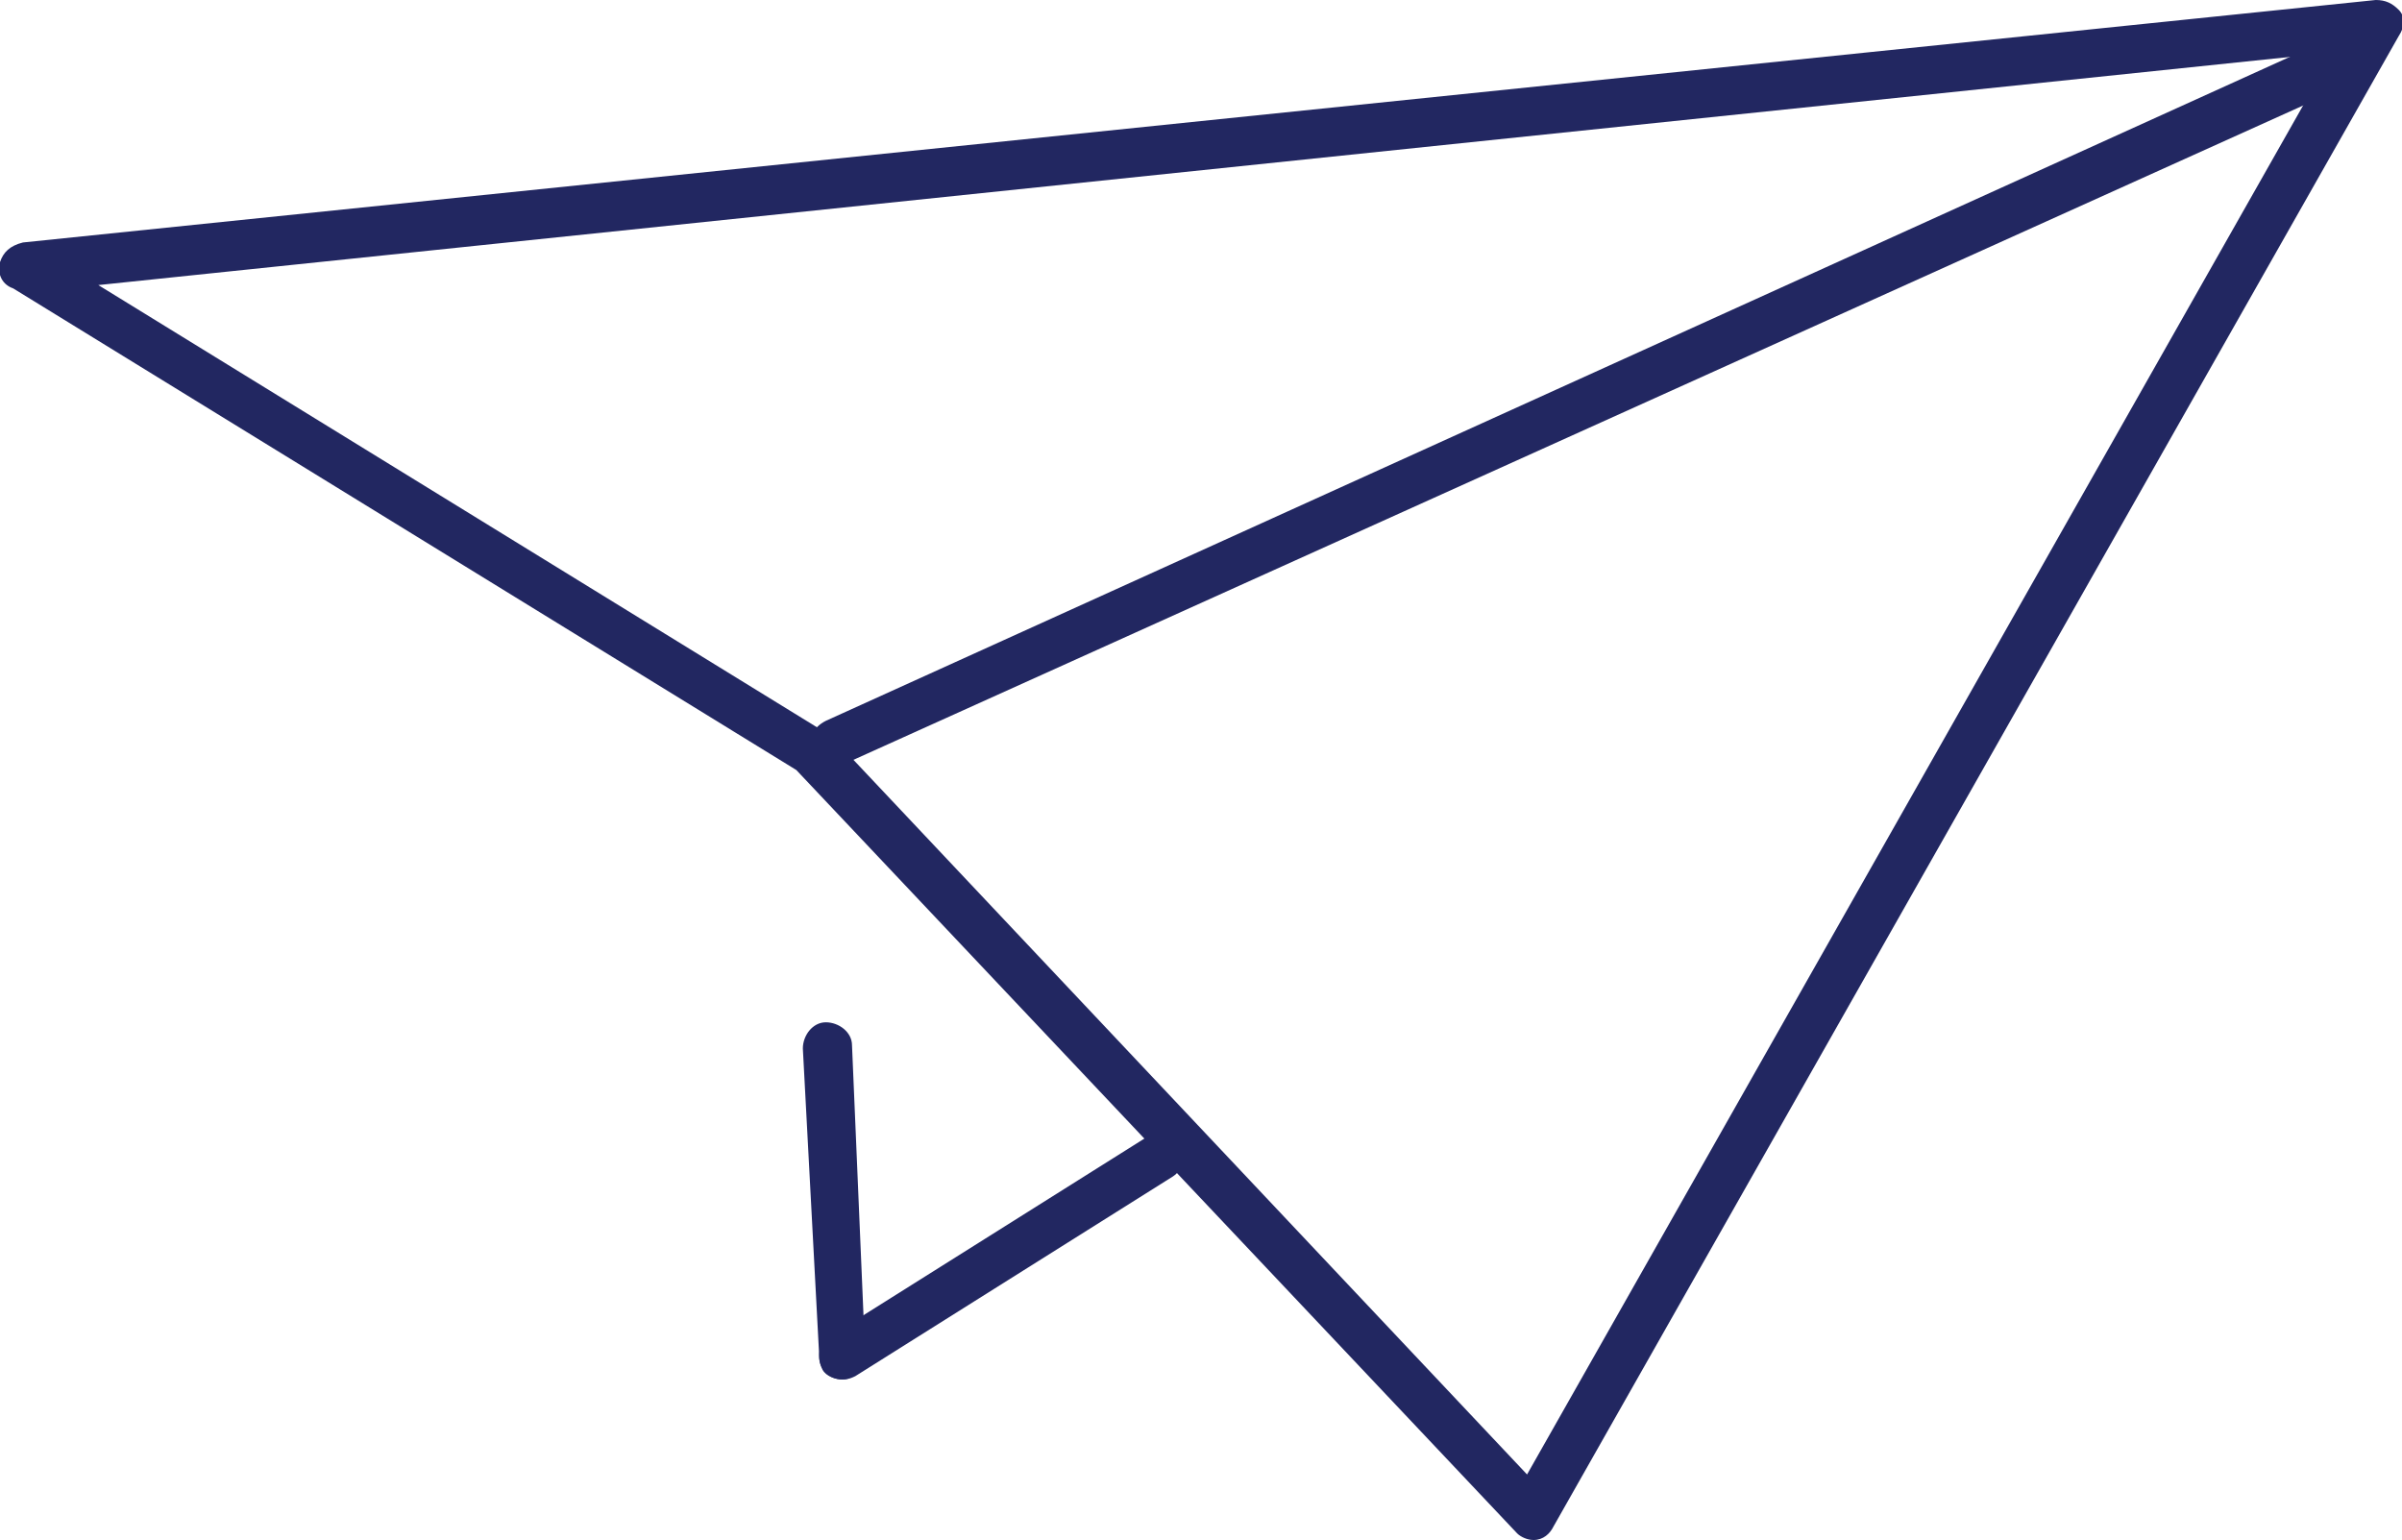
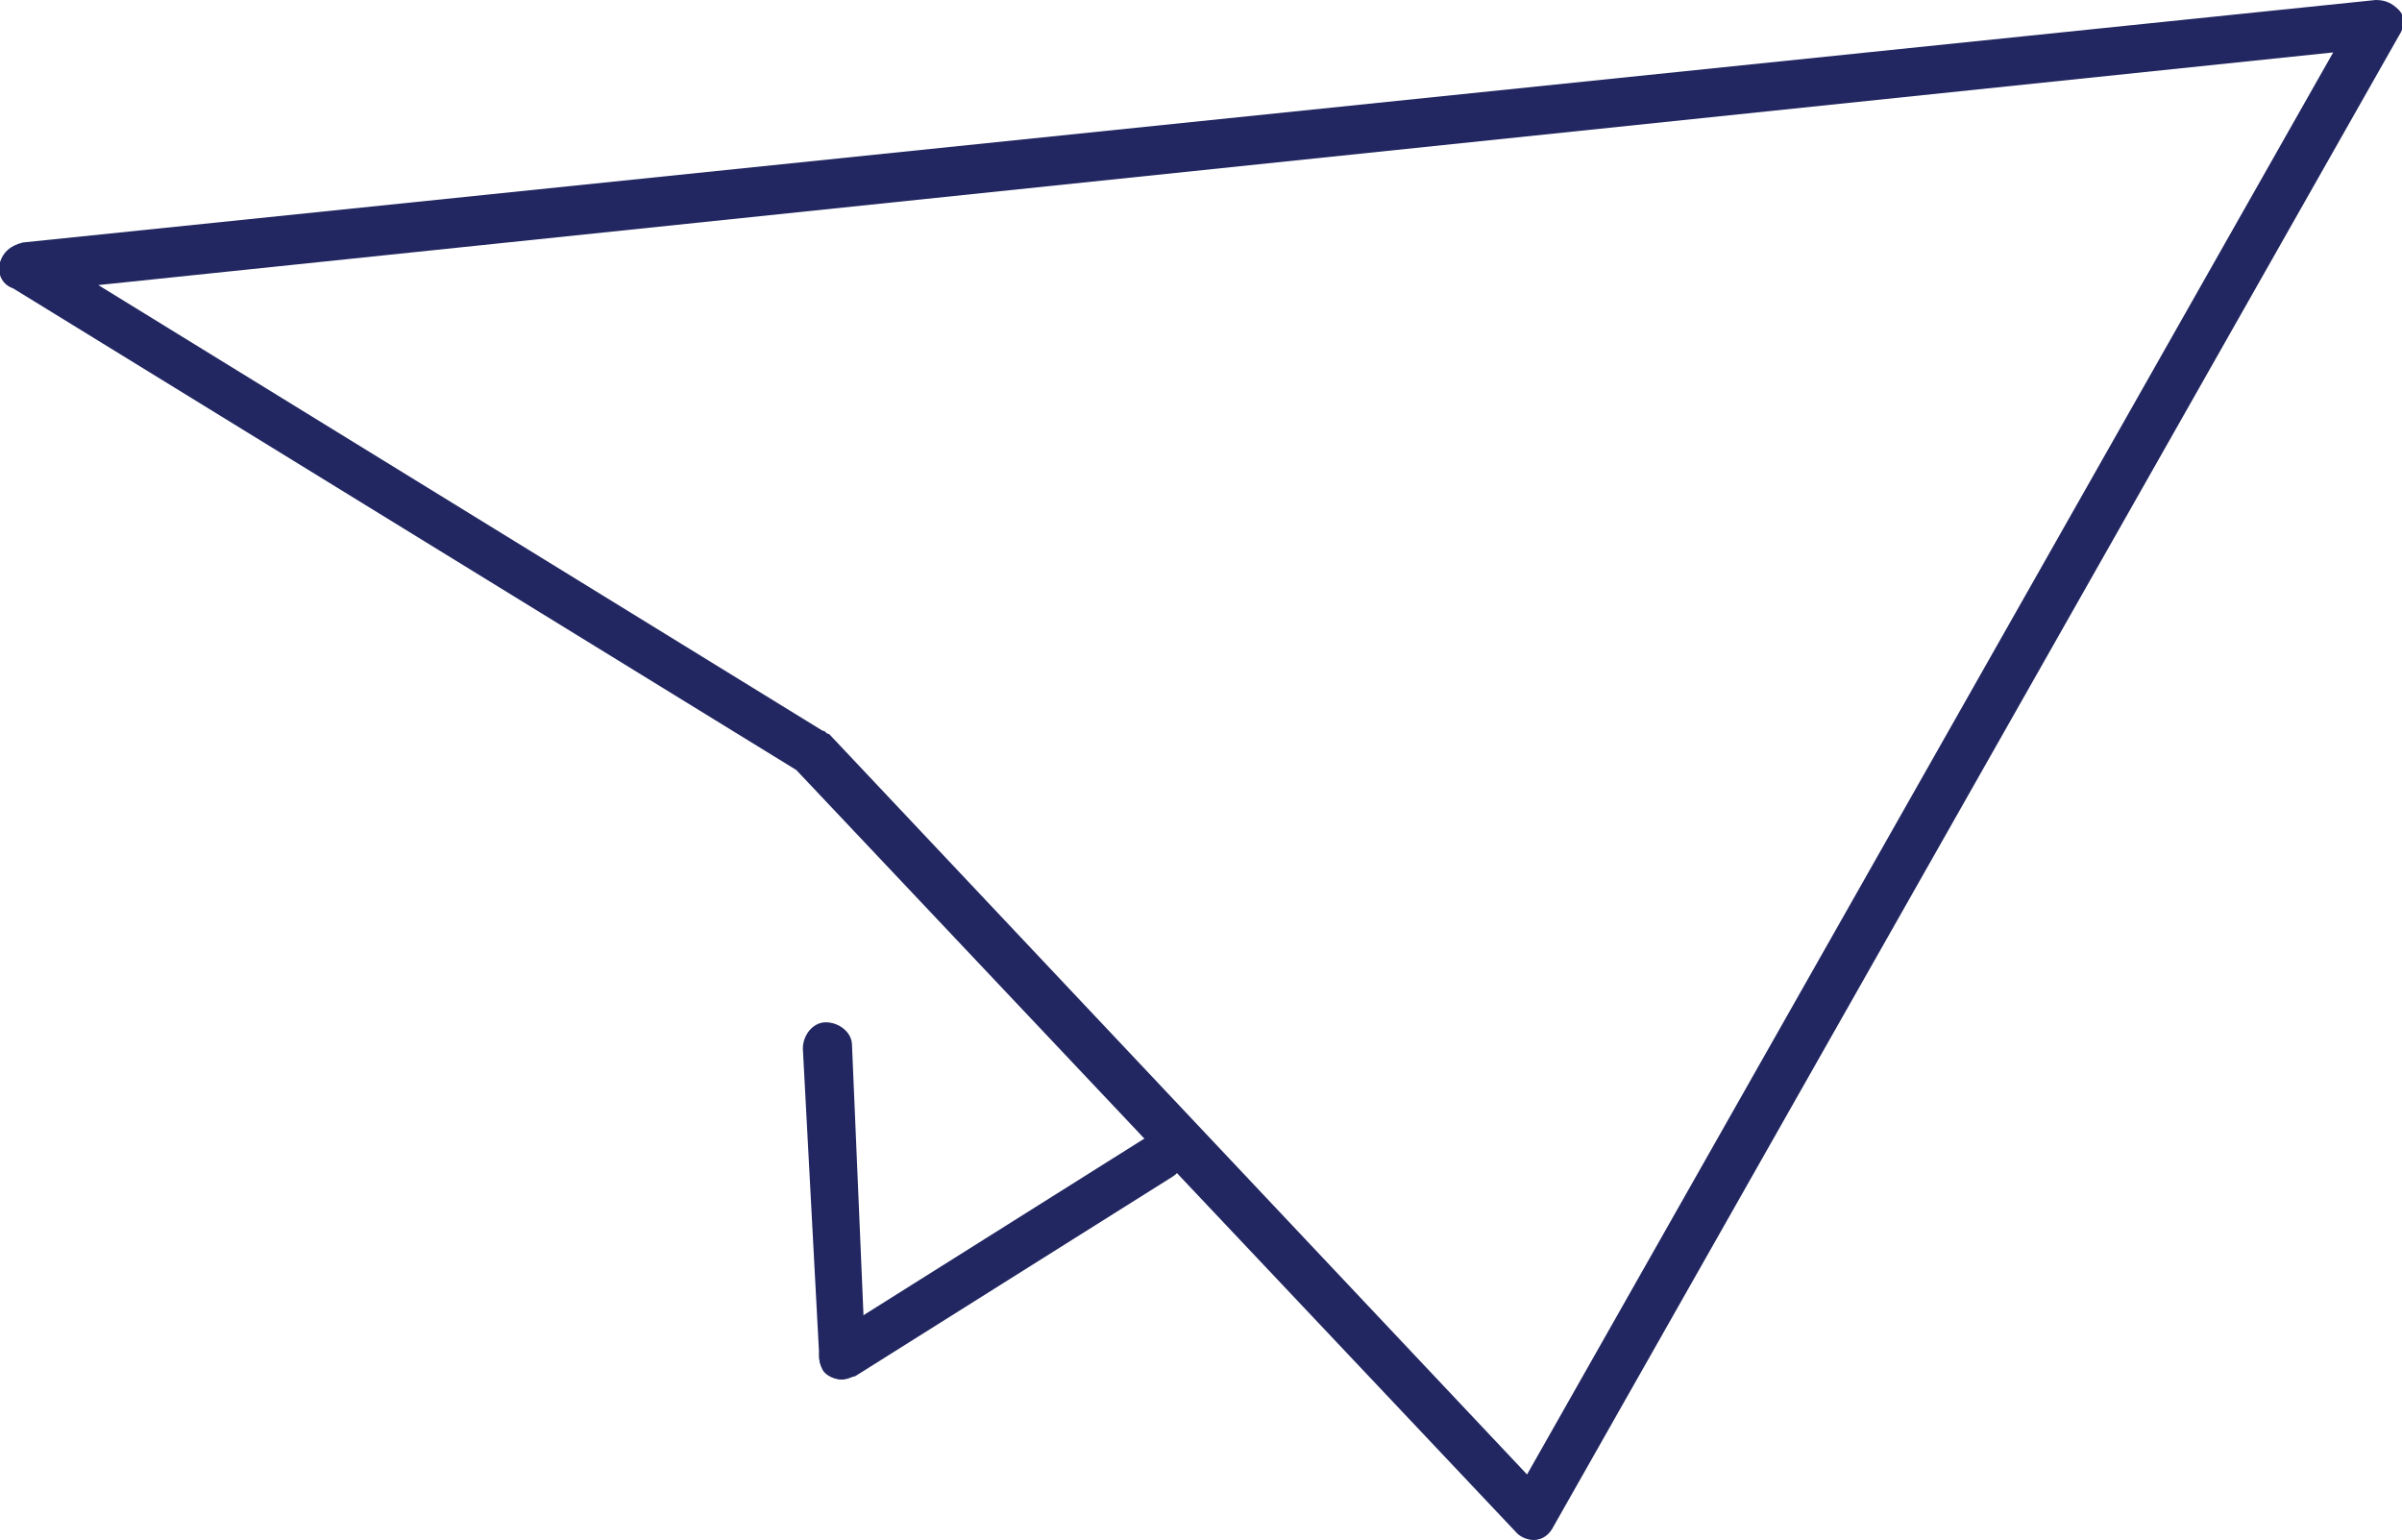
<svg xmlns="http://www.w3.org/2000/svg" xmlns:xlink="http://www.w3.org/1999/xlink" version="1.1" id="Layer_1" x="0px" y="0px" width="73.3px" height="47px" viewBox="0 0 73.3 47" style="enable-background:new 0 0 73.3 47;" xml:space="preserve">
  <style type="text/css">

	.st0{clip-path:url(#SVGID_12_);fill:#222761;}
	.st1{clip-path:url(#SVGID_2_);}
	.st2{clip-path:url(#SVGID_6_);}
	.st3{clip-path:url(#SVGID_4_);fill:#222761;}
	.st4{clip-path:url(#SVGID_16_);fill:#222761;}
	.st5{clip-path:url(#SVGID_10_);}
	.st6{clip-path:url(#SVGID_14_);}
	.st7{clip-path:url(#SVGID_8_);fill:#222761;}

</style>
  <g>
    <defs>
      <path id="SVGID_1_" d="M46.8,47c-0.2,0-0.4-0.1-0.5-0.2L24.3,23.5L0.4,8.8C0.1,8.7-0.1,8.4,0,8c0.1-0.3,0.3-0.5,0.7-0.6L72.5,0    c0.3,0,0.5,0.1,0.7,0.3c0.2,0.2,0.2,0.5,0,0.8L47.4,46.6C47.3,46.8,47.1,47,46.8,47C46.9,47,46.8,47,46.8,47z M3,8.7l22.1,13.6    c0.1,0,0.1,0.1,0.2,0.1L46.6,45L71.2,1.6L3,8.7z" />
    </defs>
    <clipPath id="SVGID_2_">
      <use xlink:href="#SVGID_1_" style="overflow:visible;" />
    </clipPath>
    <g class="st1">
      <defs>
        <rect id="SVGID_3_" x="-267.9" y="-962.3" width="1366" height="1828" />
      </defs>
      <clipPath id="SVGID_4_">
        <use xlink:href="#SVGID_3_" style="overflow:visible;" />
      </clipPath>
      <rect x="-5" y="-5" class="st3" width="83.3" height="57" />
    </g>
  </g>
  <g>
    <defs>
-       <path id="SVGID_5_" d="M25.5,23.4c-0.3,0-0.6-0.2-0.7-0.4c-0.2-0.4,0-0.8,0.4-1L71.5,1c0.4-0.2,0.8,0,1,0.4c0.2,0.4,0,0.8-0.4,1    L25.8,23.3C25.7,23.4,25.6,23.4,25.5,23.4" />
-     </defs>
+       </defs>
    <clipPath id="SVGID_6_">
      <use xlink:href="#SVGID_5_" style="overflow:visible;" />
    </clipPath>
    <g class="st2">
      <defs>
        <rect id="SVGID_7_" x="-267.9" y="-962.3" width="1366" height="1828" />
      </defs>
      <clipPath id="SVGID_8_">
        <use xlink:href="#SVGID_7_" style="overflow:visible;" />
      </clipPath>
      <rect x="19.8" y="-4" class="st7" width="57.8" height="32.4" />
    </g>
  </g>
  <g>
    <defs>
      <path id="SVGID_9_" d="M25.7,42.1c-0.4,0-0.7-0.3-0.7-0.7L24.5,32c0-0.4,0.3-0.8,0.7-0.8c0.4,0,0.8,0.3,0.8,0.7l0.4,9.4    C26.4,41.7,26.1,42.1,25.7,42.1C25.7,42.1,25.7,42.1,25.7,42.1" />
    </defs>
    <clipPath id="SVGID_10_">
      <use xlink:href="#SVGID_9_" style="overflow:visible;" />
    </clipPath>
    <g class="st5">
      <defs>
        <rect id="SVGID_11_" x="-267.9" y="-962.3" width="1366" height="1828" />
      </defs>
      <clipPath id="SVGID_12_">
        <use xlink:href="#SVGID_11_" style="overflow:visible;" />
      </clipPath>
      <rect x="19.5" y="26.2" class="st0" width="11.9" height="20.9" />
    </g>
  </g>
  <g>
    <defs>
-       <path id="SVGID_13_" d="M25.7,42.1c-0.2,0-0.5-0.1-0.6-0.3c-0.2-0.4-0.1-0.8,0.2-1l9.7-6.1c0.3-0.2,0.8-0.1,1,0.2    c0.2,0.4,0.1,0.8-0.2,1L26.1,42C25.9,42.1,25.8,42.1,25.7,42.1" />
+       <path id="SVGID_13_" d="M25.7,42.1c-0.2,0-0.5-0.1-0.6-0.3c-0.2-0.4-0.1-0.8,0.2-1l9.7-6.1c0.3-0.2,0.8-0.1,1,0.2    c0.2,0.4,0.1,0.8-0.2,1L26.1,42" />
    </defs>
    <clipPath id="SVGID_14_">
      <use xlink:href="#SVGID_13_" style="overflow:visible;" />
    </clipPath>
    <g class="st6">
      <defs>
        <rect id="SVGID_15_" x="-267.9" y="-962.3" width="1366" height="1828" />
      </defs>
      <clipPath id="SVGID_16_">
        <use xlink:href="#SVGID_15_" style="overflow:visible;" />
      </clipPath>
      <rect x="19.9" y="29.4" class="st4" width="21.2" height="17.7" />
    </g>
  </g>
</svg>